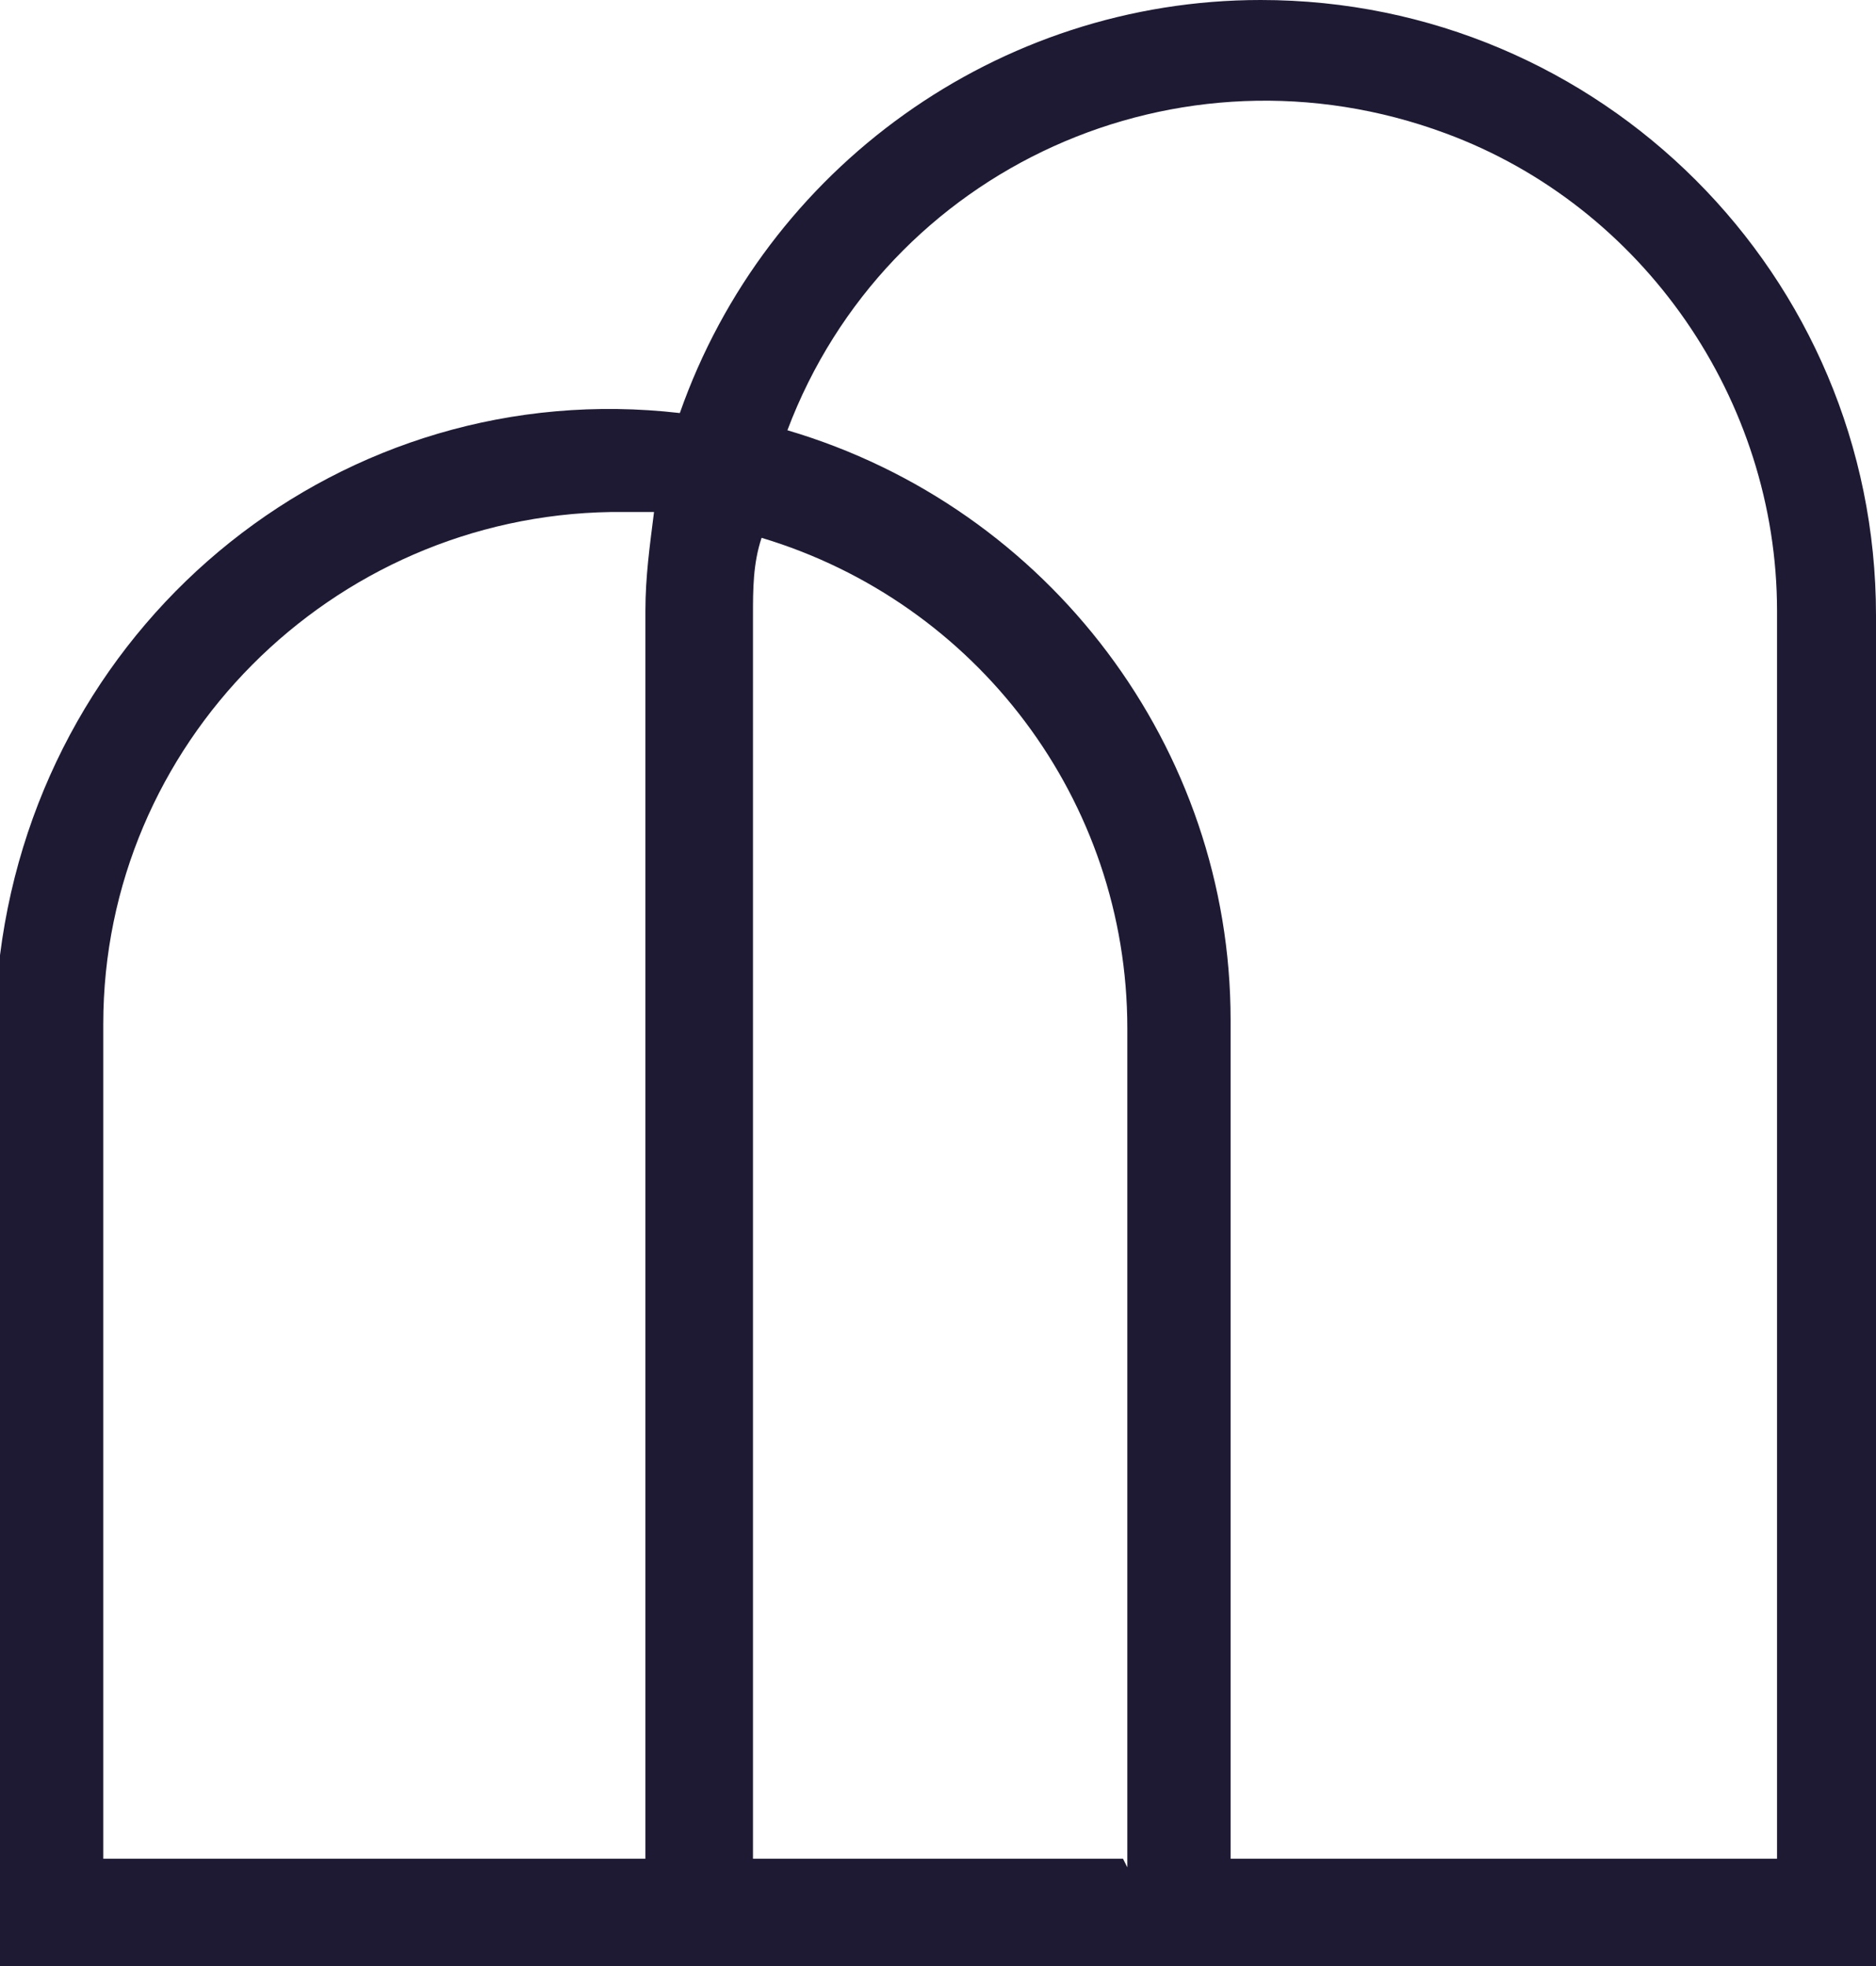
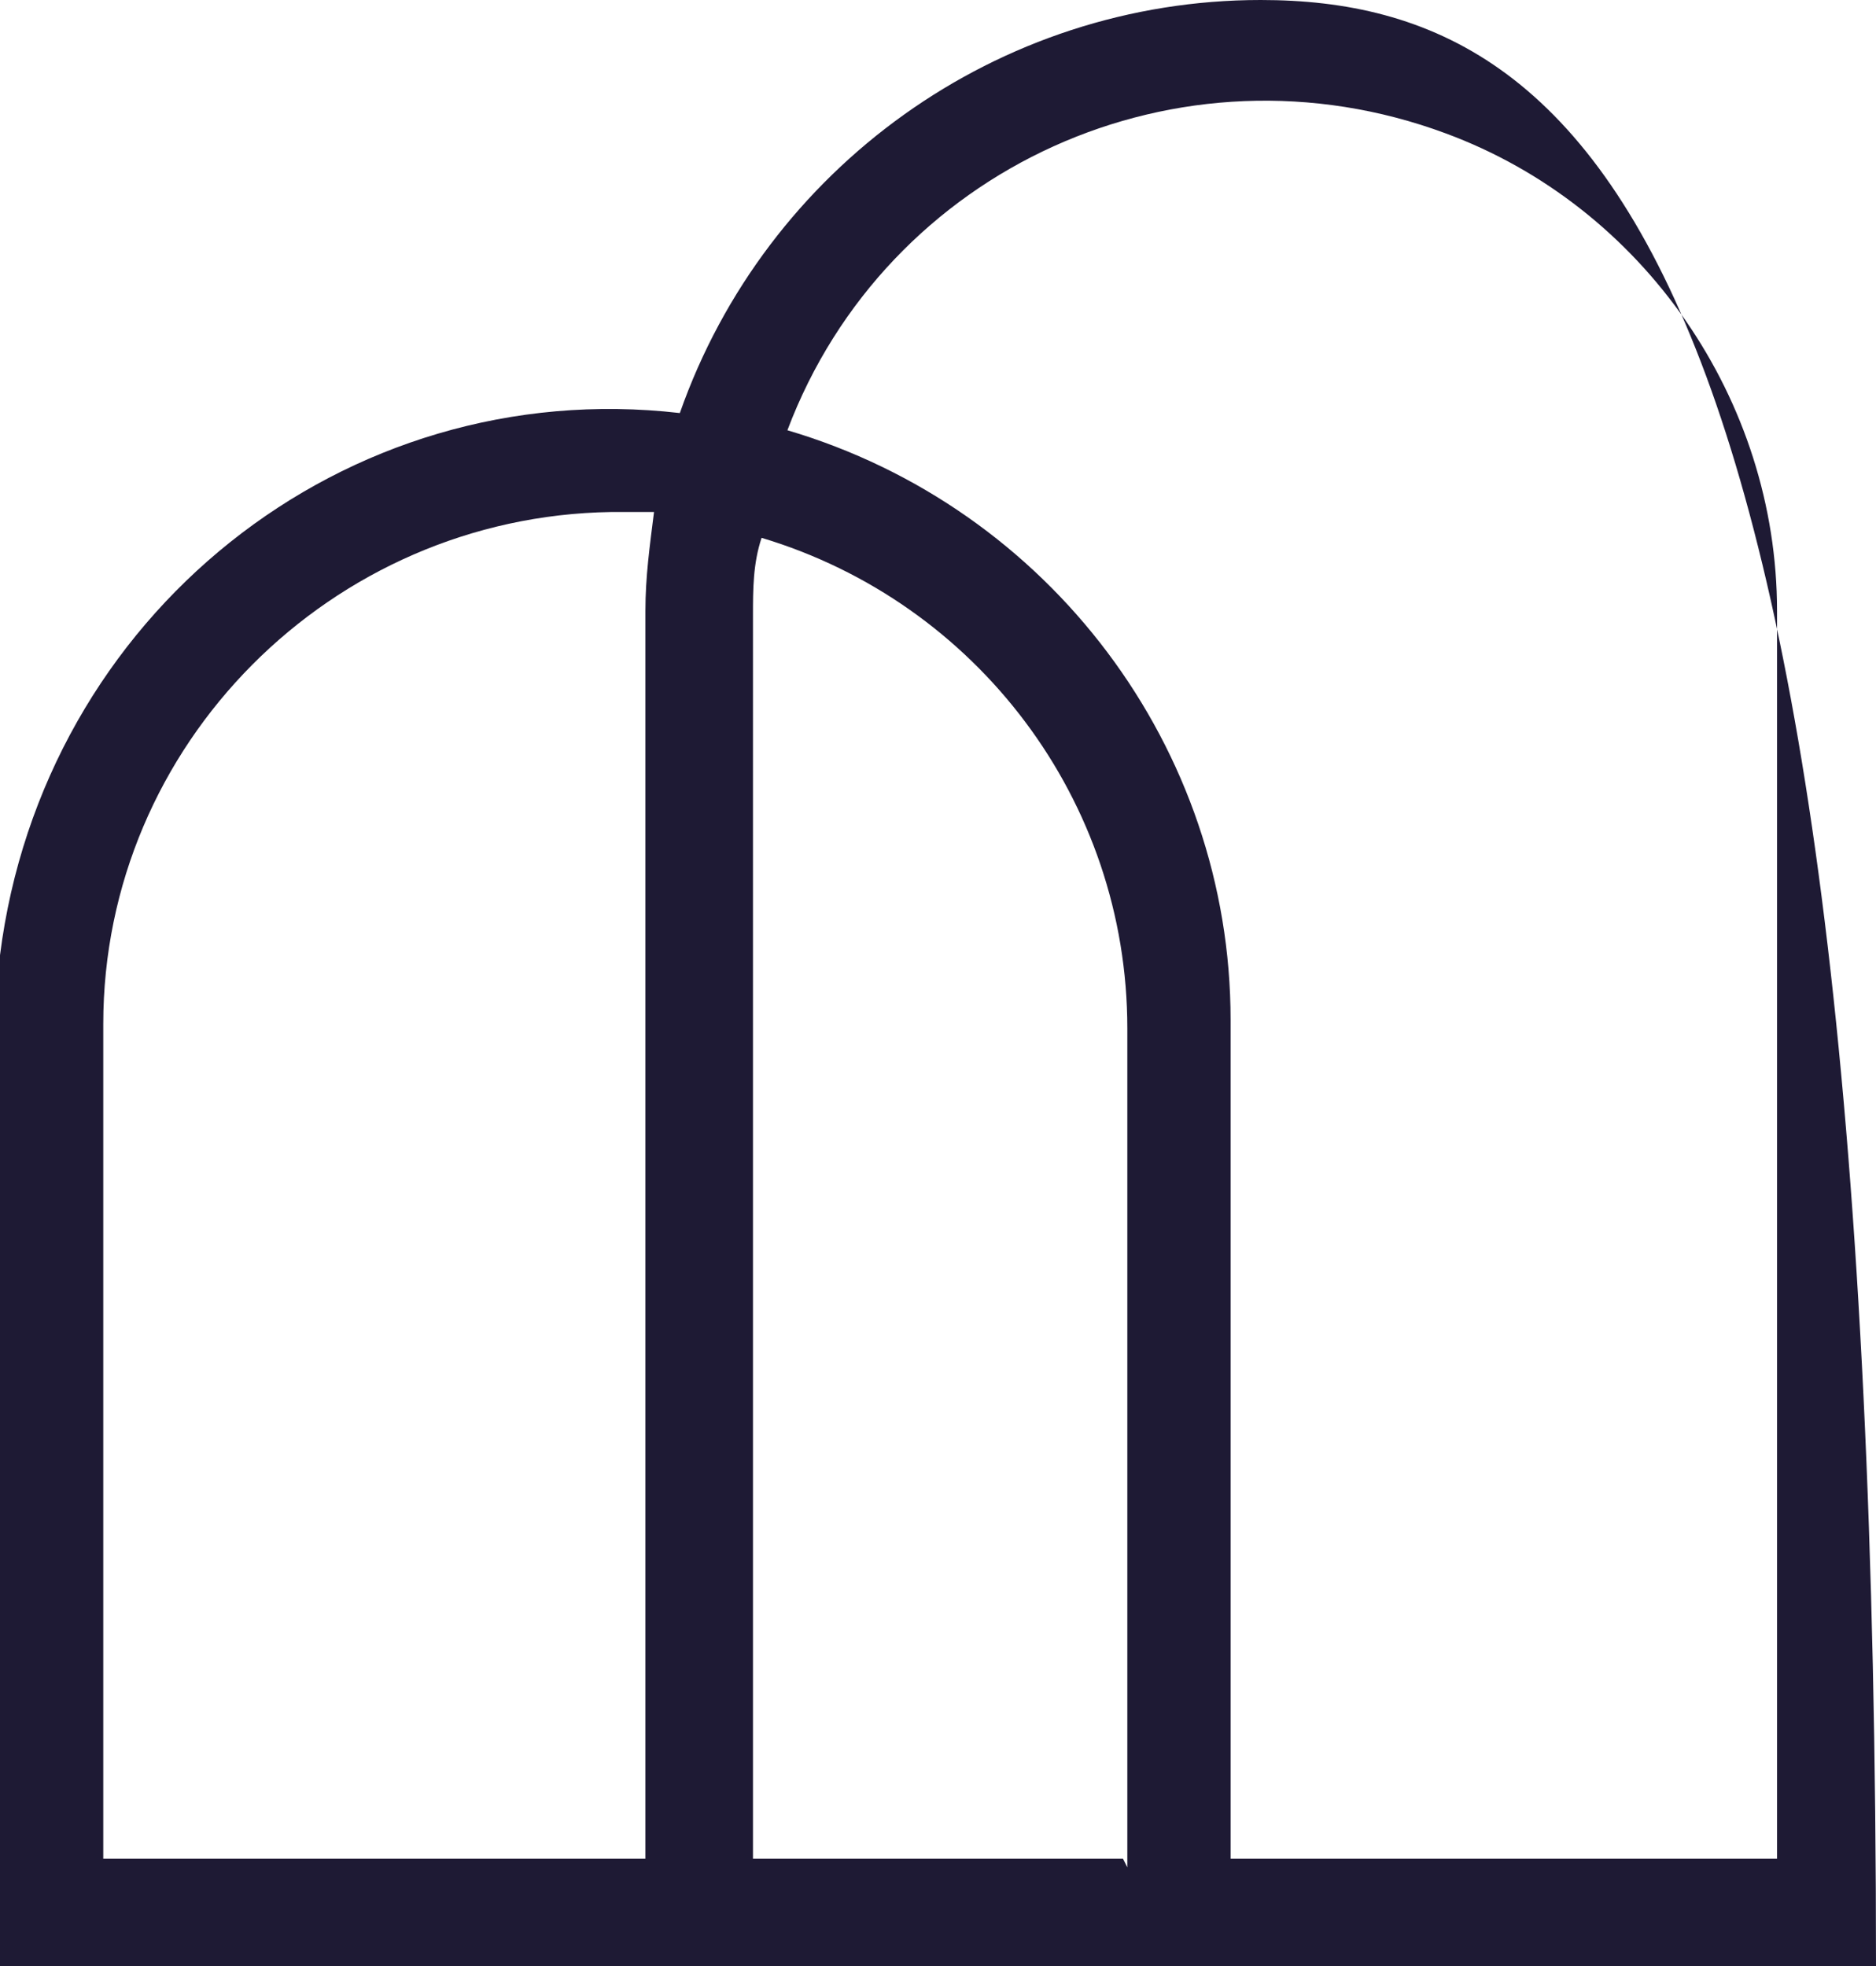
<svg xmlns="http://www.w3.org/2000/svg" version="1.1" viewBox="0 0 43.6 45.7">
  <defs>
    <style> .cls-1 { fill: #1e1a34; } </style>
  </defs>
  <g>
    <g id="Layer_1">
-       <path id="Path_1846" class="cls-1" d="M29.3,0c-6.1,0-11.5,3.9-13.5,9.6C8,8.7,1,14.3,0,22.2,0,22.7,0,23.2,0,23.8v21.9h43.6V14.3C43.6,6.4,37.2,0,29.3,0ZM2.4,23.8c0-6.5,5.3-11.8,11.8-11.9.3,0,.7,0,1,0-.1.8-.2,1.5-.2,2.3v29H2.4v-19.5ZM26.1,43.2h-8.6V14.3c0-.6,0-1.2.2-1.8,5,1.5,8.5,6.1,8.5,11.4v19.5ZM41.2,43.2h-12.6v-19.5c0-6.3-4.2-11.9-10.3-13.7,2.3-6.1,9.1-9.2,15.3-6.9,4.6,1.7,7.7,6.2,7.7,11.1v29Z" />
+       <path id="Path_1846" class="cls-1" d="M29.3,0c-6.1,0-11.5,3.9-13.5,9.6C8,8.7,1,14.3,0,22.2,0,22.7,0,23.2,0,23.8v21.9h43.6C43.6,6.4,37.2,0,29.3,0ZM2.4,23.8c0-6.5,5.3-11.8,11.8-11.9.3,0,.7,0,1,0-.1.8-.2,1.5-.2,2.3v29H2.4v-19.5ZM26.1,43.2h-8.6V14.3c0-.6,0-1.2.2-1.8,5,1.5,8.5,6.1,8.5,11.4v19.5ZM41.2,43.2h-12.6v-19.5c0-6.3-4.2-11.9-10.3-13.7,2.3-6.1,9.1-9.2,15.3-6.9,4.6,1.7,7.7,6.2,7.7,11.1v29Z" />
    </g>
  </g>
</svg>